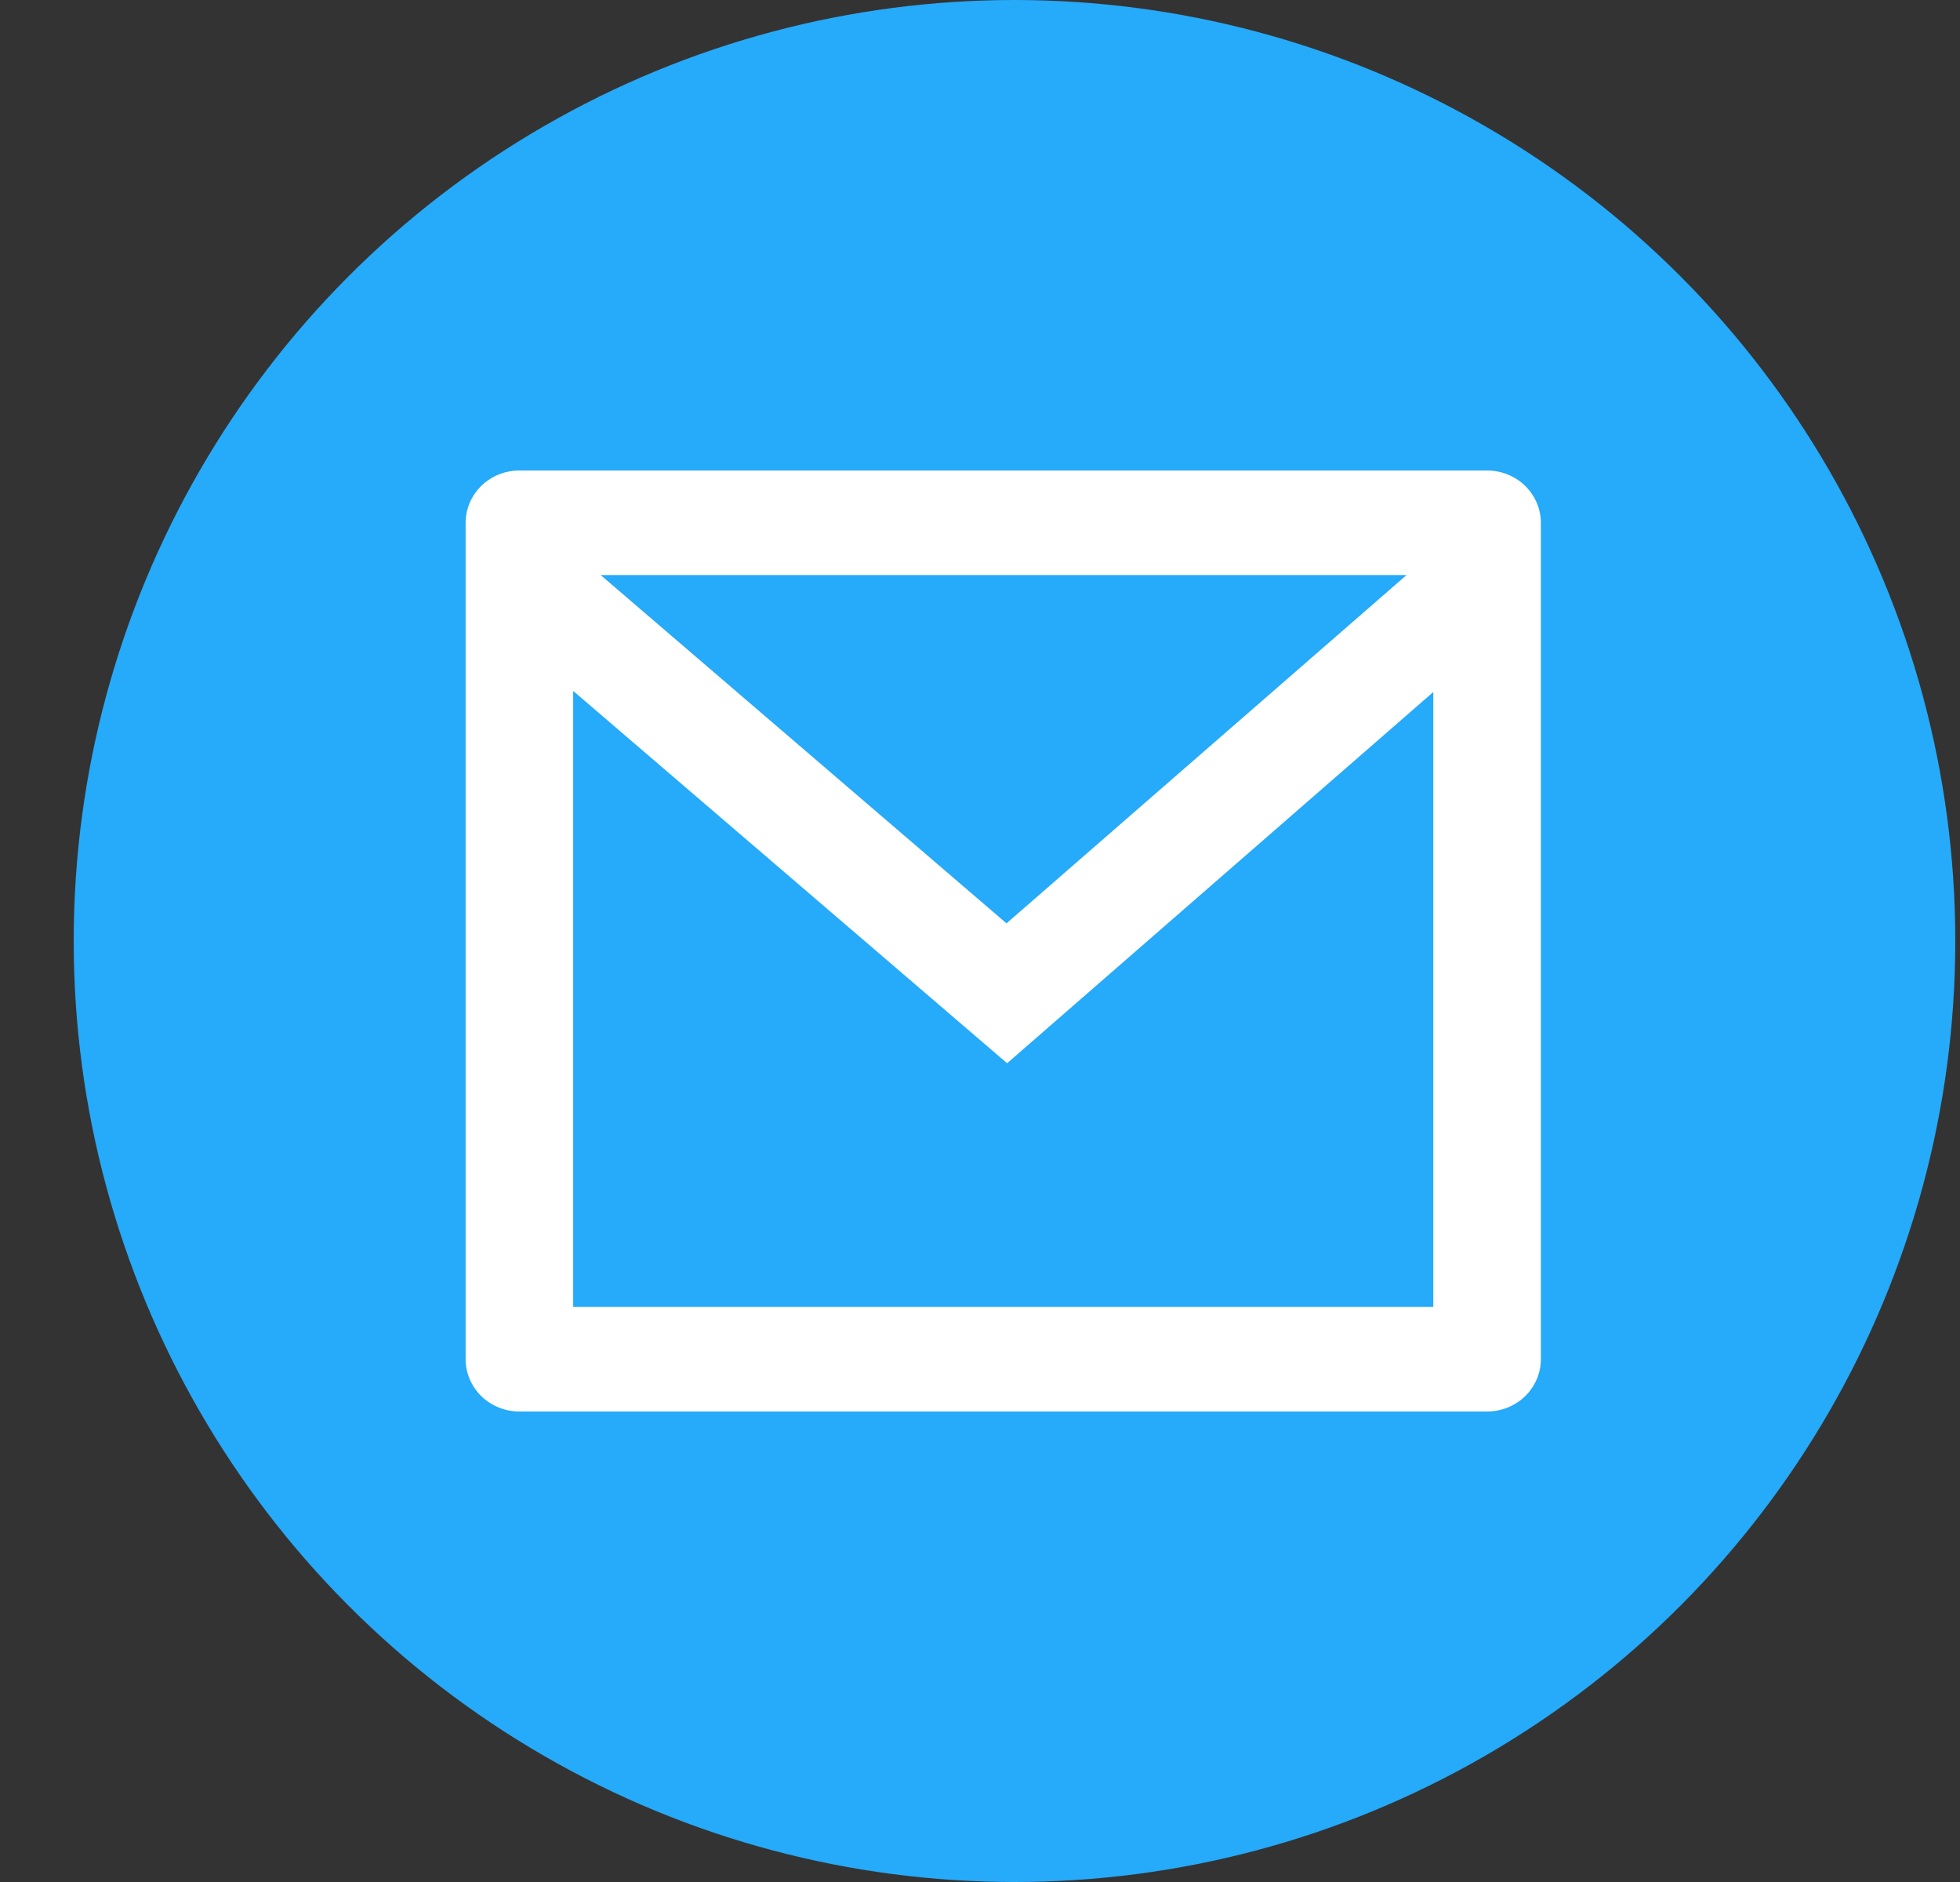
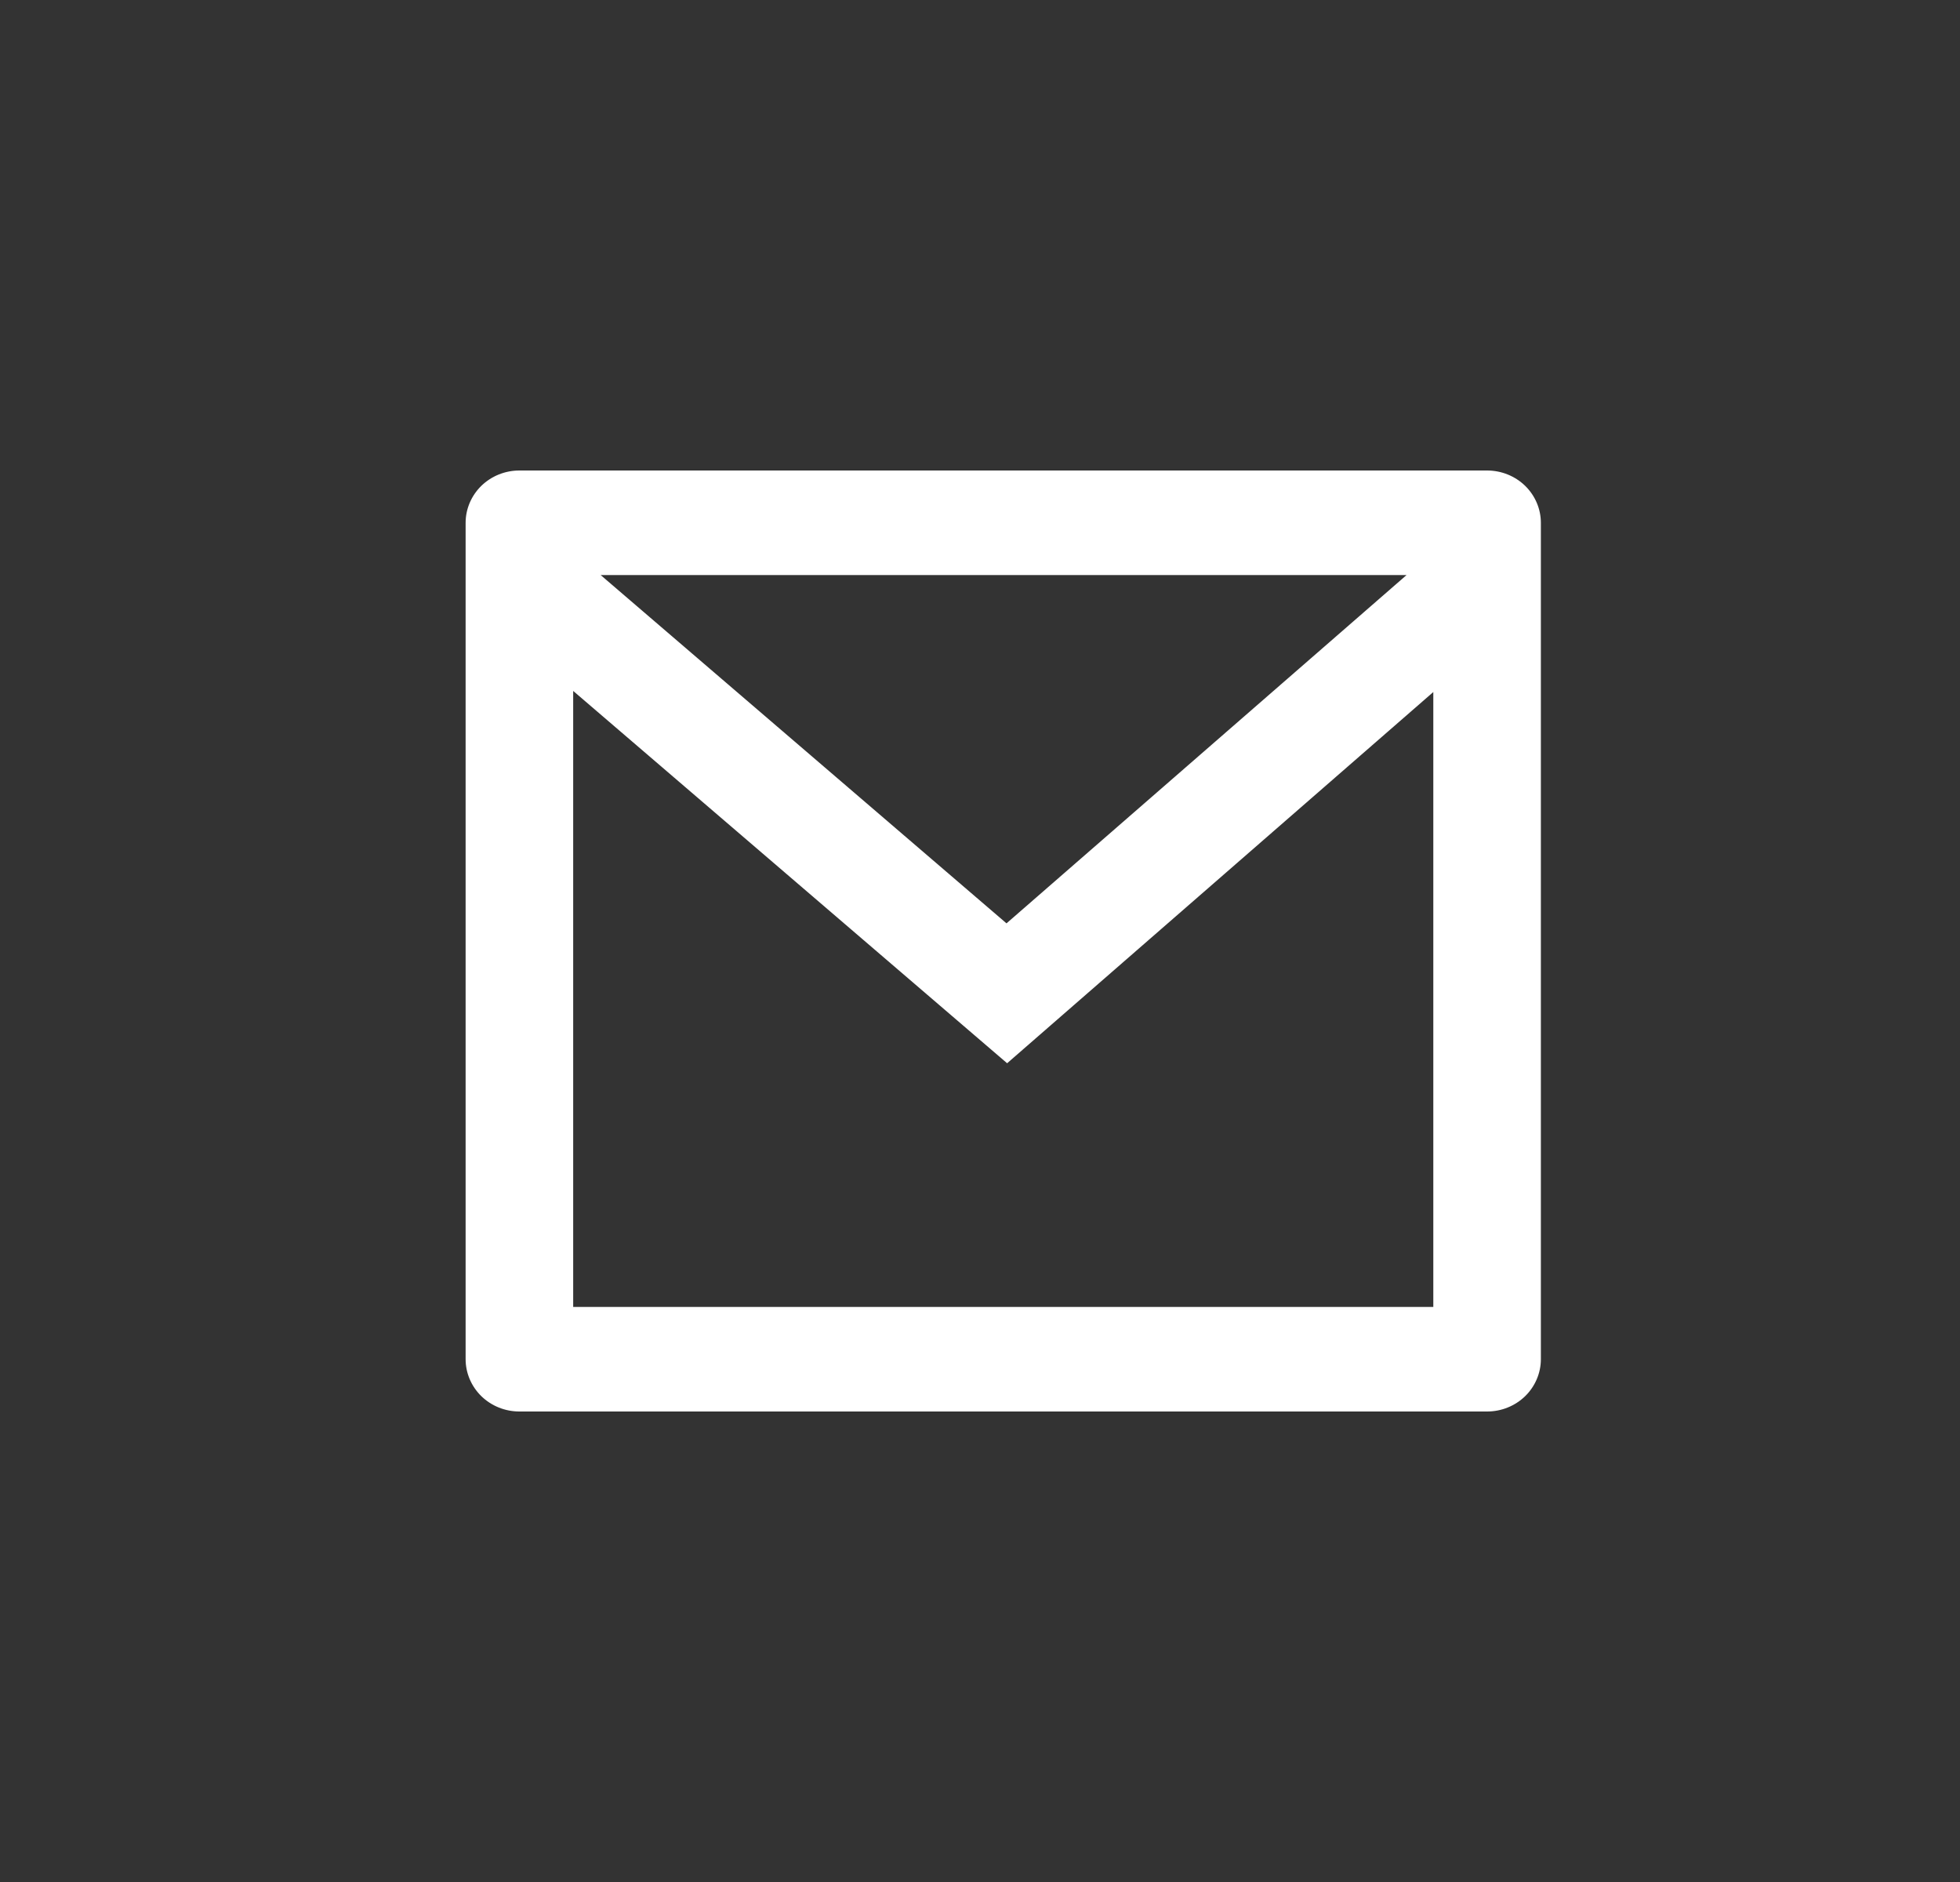
<svg xmlns="http://www.w3.org/2000/svg" width="25" height="24" viewBox="0 0 25 24" fill="none">
  <rect x="0" y="0" width="25" height="24" fill="#333333" stroke="none" />
-   <circle cx="12.94" cy="12" r="12" fill="#26AAFA" />
  <path d="M6.625 6H18.968C19.15 6 19.324 6.07 19.453 6.195C19.581 6.32 19.654 6.49 19.654 6.667V17.333C19.654 17.51 19.581 17.68 19.453 17.805C19.324 17.93 19.15 18 18.968 18H6.625C6.443 18 6.269 17.93 6.14 17.805C6.012 17.68 5.939 17.51 5.939 17.333V6.667C5.939 6.49 6.012 6.32 6.14 6.195C6.269 6.07 6.443 6 6.625 6V6ZM18.282 8.825L12.846 13.559L7.311 8.811V16.667H18.282V8.825ZM7.661 7.333L12.838 11.775L17.941 7.333H7.661Z" fill="white" />
</svg>